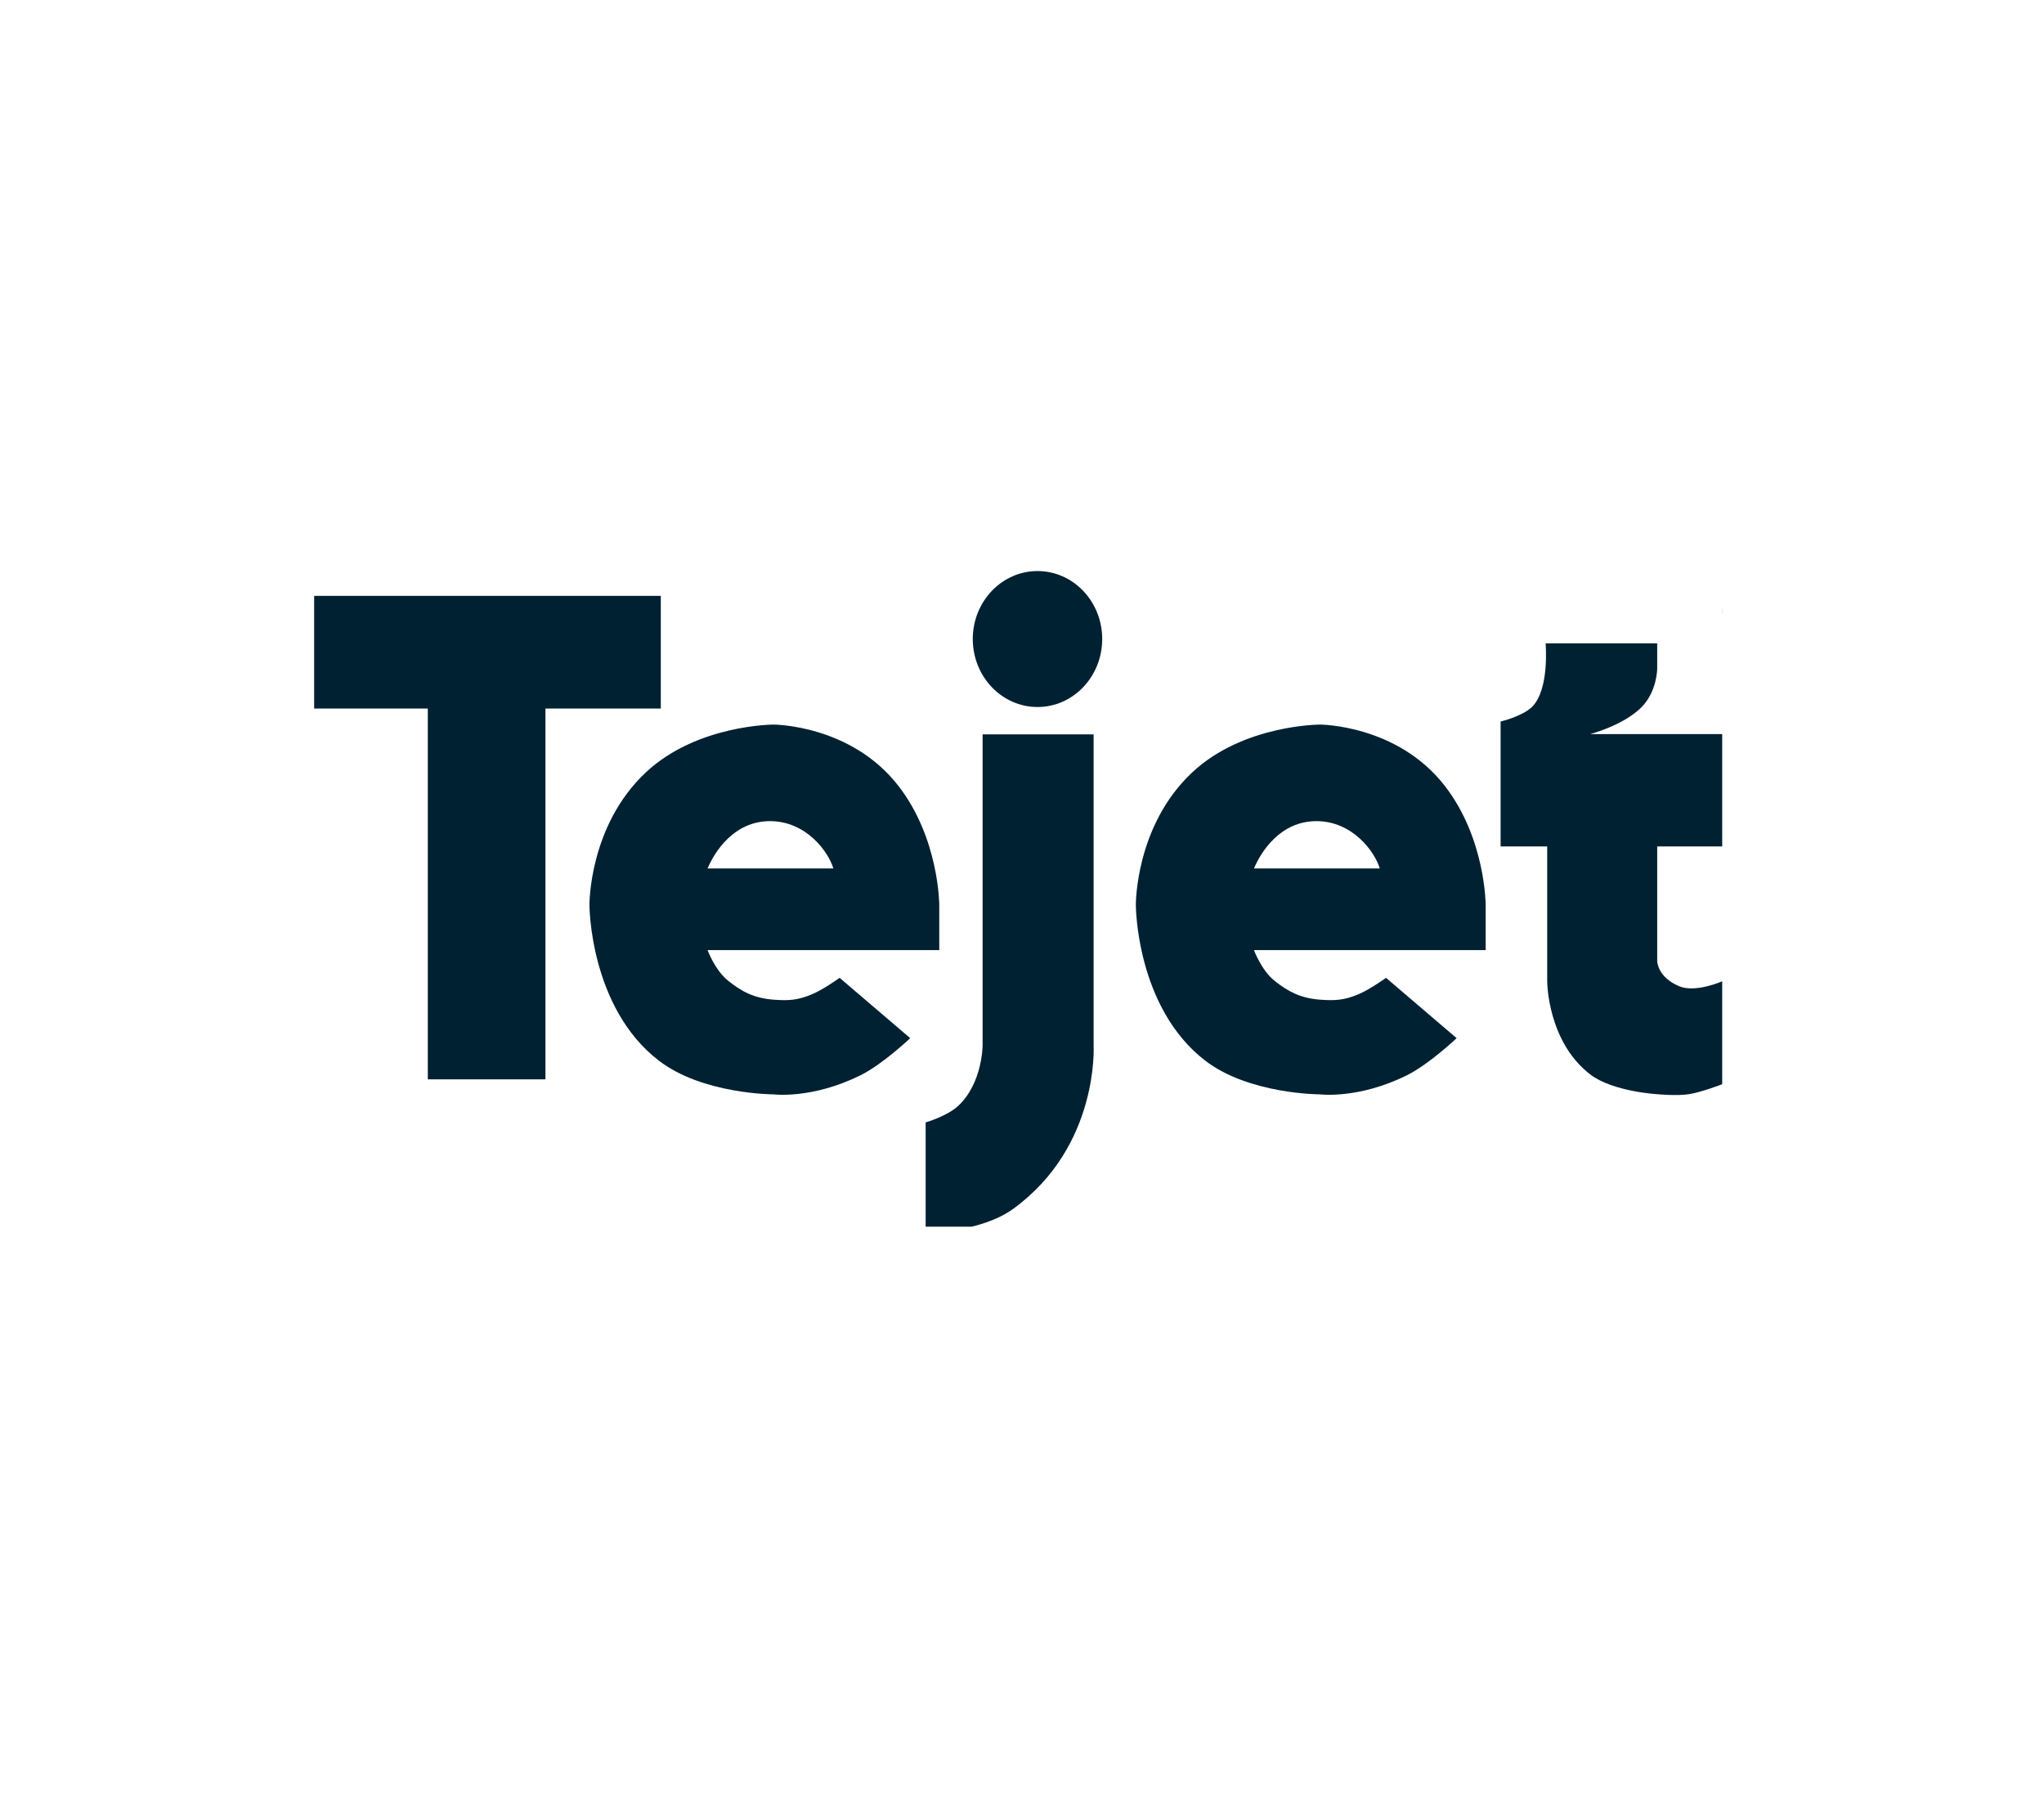
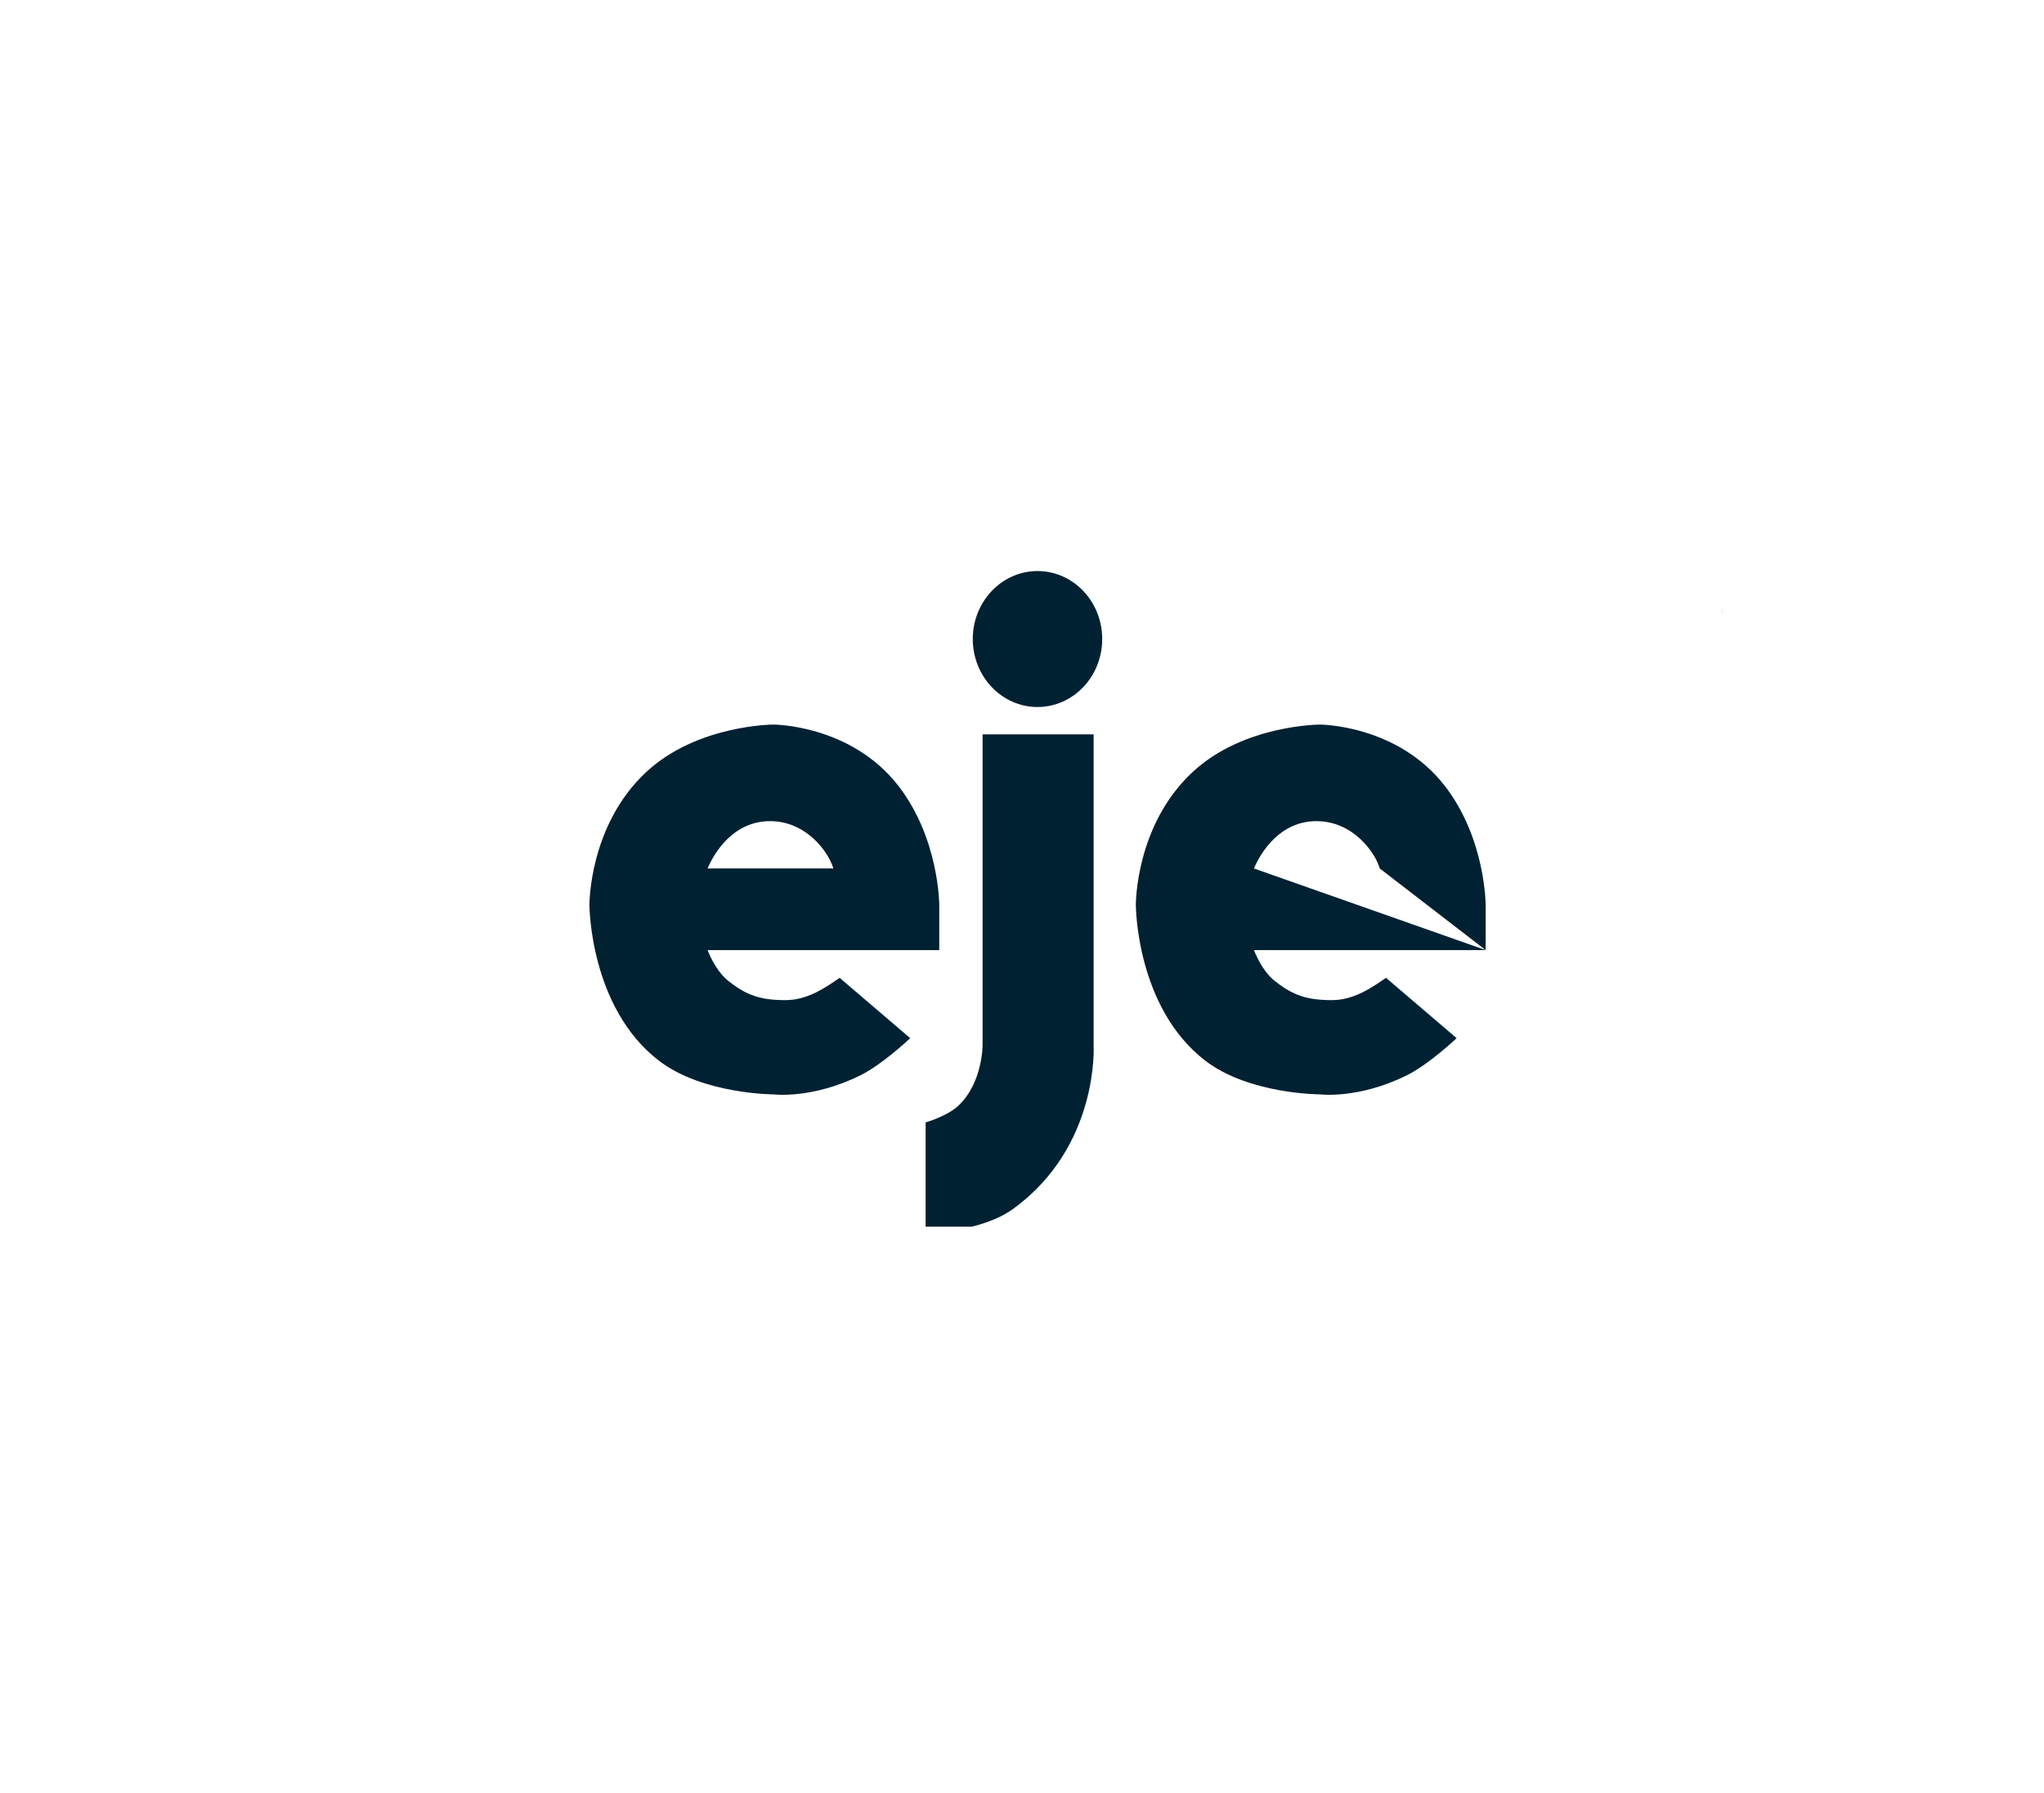
<svg xmlns="http://www.w3.org/2000/svg" width="114" zoomAndPan="magnify" viewBox="0 0 85.5 75" height="100" preserveAspectRatio="xMidYMid meet" version="1.0">
  <defs>
    <clipPath id="04397a851a">
      <path d="M 40 23.727 L 47 23.727 L 47 30 L 40 30 Z M 40 23.727 " clip-rule="nonzero" />
    </clipPath>
    <clipPath id="dd7aaffdf9">
      <path d="M 38 30 L 46 30 L 46 51.312 L 38 51.312 Z M 38 30 " clip-rule="nonzero" />
    </clipPath>
    <clipPath id="d248bc4987">
      <path d="M 13.141 24 L 28 24 L 28 46 L 13.141 46 Z M 13.141 24 " clip-rule="nonzero" />
    </clipPath>
    <clipPath id="a908afe2bd">
      <path d="M 62 26 L 72.047 26 L 72.047 46 L 62 46 Z M 62 26 " clip-rule="nonzero" />
    </clipPath>
    <clipPath id="b35007576c">
      <path d="M 72 23.727 L 72.047 23.727 L 72.047 29 L 72 29 Z M 72 23.727 " clip-rule="nonzero" />
    </clipPath>
  </defs>
  <g clip-path="url(#04397a851a)">
    <path fill="#002132" d="M 46.105 26.73 C 46.105 28.301 44.895 29.574 43.398 29.574 C 41.906 29.574 40.691 28.301 40.691 26.73 C 40.691 25.16 41.906 23.887 43.398 23.887 C 44.895 23.887 46.105 25.16 46.105 26.73 Z M 46.105 26.73 " fill-opacity="1" fill-rule="nonzero" />
  </g>
  <g clip-path="url(#dd7aaffdf9)">
    <path fill="#002132" d="M 45.746 30.719 L 41.102 30.719 L 41.102 43.727 C 41.102 43.727 41.102 45.297 40.09 46.25 C 39.617 46.695 38.719 46.949 38.719 46.949 L 38.719 51.574 C 38.719 51.574 41.023 51.555 42.391 50.559 C 45.988 47.941 45.746 43.727 45.746 43.727 Z M 45.746 30.719 " fill-opacity="1" fill-rule="nonzero" />
  </g>
  <g clip-path="url(#d248bc4987)">
-     <path fill="#002132" d="M 27.641 24.926 L 13.07 24.926 L 13.07 29.637 L 17.895 29.637 L 17.895 45.148 L 22.816 45.148 L 22.816 29.637 L 27.641 29.637 Z M 27.641 24.926 " fill-opacity="1" fill-rule="nonzero" />
-   </g>
+     </g>
  <g clip-path="url(#a908afe2bd)">
-     <path fill="#002132" d="M 69.32 26.91 L 64.652 26.91 C 64.652 26.91 64.828 28.867 64.07 29.582 C 63.656 29.973 62.77 30.18 62.77 30.18 L 62.77 35.406 L 64.719 35.406 L 64.719 41.047 C 64.719 41.047 64.719 43.566 66.527 44.949 C 67.465 45.664 69.32 45.77 69.32 45.77 C 69.32 45.77 70.113 45.848 70.645 45.77 C 71.176 45.688 72.039 45.352 72.039 45.352 L 72.039 41.047 C 72.039 41.047 70.93 41.539 70.25 41.258 C 69.32 40.875 69.32 40.195 69.32 40.195 L 69.32 35.406 L 72.039 35.406 L 72.039 30.707 L 66.516 30.707 C 66.516 30.707 67.91 30.344 68.664 29.582 C 69.32 28.918 69.32 27.969 69.32 27.969 Z M 69.32 26.91 " fill-opacity="1" fill-rule="nonzero" />
-   </g>
+     </g>
  <path fill="#002132" d="M 39.289 37.855 L 39.289 39.742 L 29.598 39.742 C 29.598 39.742 29.902 40.582 30.461 41.027 C 31.023 41.477 31.543 41.754 32.359 41.816 C 32.996 41.863 33.367 41.84 33.957 41.594 C 34.453 41.387 35.121 40.902 35.121 40.902 L 38.074 43.426 C 38.074 43.426 36.918 44.523 35.984 44.984 C 33.957 45.984 32.359 45.777 32.359 45.777 C 32.359 45.777 29.391 45.777 27.555 44.363 C 24.656 42.129 24.656 37.855 24.656 37.855 C 24.656 37.855 24.625 34.543 27.02 32.305 C 29.152 30.309 32.359 30.309 32.359 30.309 C 32.359 30.309 35.59 30.309 37.578 32.871 C 39.289 35.074 39.289 37.855 39.289 37.855 Z M 34.859 36.328 L 29.598 36.328 C 29.887 35.641 30.691 34.348 32.211 34.348 C 33.73 34.348 34.66 35.641 34.859 36.328 Z M 34.859 36.328 " fill-opacity="1" fill-rule="evenodd" />
-   <path fill="#002132" d="M 62.145 39.742 L 62.145 37.855 C 62.145 37.855 62.145 35.074 60.434 32.871 C 58.445 30.309 55.215 30.309 55.215 30.309 C 55.215 30.309 52.008 30.309 49.875 32.305 C 47.48 34.543 47.512 37.855 47.512 37.855 C 47.512 37.855 47.512 42.129 50.41 44.363 C 52.246 45.777 55.215 45.777 55.215 45.777 C 55.215 45.777 56.812 45.984 58.84 44.984 C 59.773 44.523 60.93 43.426 60.93 43.426 L 57.977 40.902 C 57.977 40.902 57.309 41.387 56.812 41.594 C 56.223 41.84 55.852 41.863 55.215 41.816 C 54.402 41.754 53.879 41.477 53.316 41.027 C 52.758 40.582 52.453 39.742 52.453 39.742 Z M 52.453 36.328 L 57.715 36.328 C 57.516 35.641 56.586 34.348 55.066 34.348 C 53.547 34.348 52.742 35.641 52.453 36.328 Z M 52.453 36.328 " fill-opacity="1" fill-rule="evenodd" />
+   <path fill="#002132" d="M 62.145 39.742 L 62.145 37.855 C 62.145 37.855 62.145 35.074 60.434 32.871 C 58.445 30.309 55.215 30.309 55.215 30.309 C 55.215 30.309 52.008 30.309 49.875 32.305 C 47.48 34.543 47.512 37.855 47.512 37.855 C 47.512 37.855 47.512 42.129 50.41 44.363 C 52.246 45.777 55.215 45.777 55.215 45.777 C 55.215 45.777 56.812 45.984 58.84 44.984 C 59.773 44.523 60.93 43.426 60.93 43.426 L 57.977 40.902 C 57.977 40.902 57.309 41.387 56.812 41.594 C 56.223 41.84 55.852 41.863 55.215 41.816 C 54.402 41.754 53.879 41.477 53.316 41.027 C 52.758 40.582 52.453 39.742 52.453 39.742 Z L 57.715 36.328 C 57.516 35.641 56.586 34.348 55.066 34.348 C 53.547 34.348 52.742 35.641 52.453 36.328 Z M 52.453 36.328 " fill-opacity="1" fill-rule="evenodd" />
  <g clip-path="url(#b35007576c)">
    <path fill="#07111d" d="M 74.988 28.656 C 74.43 28.656 73.93 28.52 73.48 28.25 C 73.039 27.973 72.688 27.602 72.43 27.133 C 72.172 26.664 72.043 26.137 72.043 25.555 C 72.043 24.965 72.172 24.438 72.43 23.973 C 72.691 23.504 73.047 23.133 73.488 22.863 C 73.934 22.594 74.434 22.457 74.988 22.457 C 75.543 22.457 76.039 22.598 76.488 22.875 C 76.934 23.152 77.285 23.523 77.543 23.992 C 77.809 24.457 77.938 24.977 77.938 25.555 C 77.938 26.137 77.809 26.664 77.543 27.133 C 77.285 27.602 76.934 27.973 76.488 28.25 C 76.043 28.52 75.547 28.656 74.988 28.656 Z M 74.988 28.141 C 75.426 28.141 75.824 28.031 76.188 27.816 C 76.555 27.602 76.852 27.301 77.07 26.914 C 77.293 26.527 77.406 26.074 77.406 25.555 C 77.406 25.039 77.293 24.586 77.066 24.203 C 76.844 23.816 76.551 23.516 76.184 23.301 C 75.82 23.086 75.422 22.98 74.988 22.98 C 74.559 22.98 74.16 23.086 73.793 23.301 C 73.426 23.516 73.133 23.816 72.906 24.203 C 72.688 24.586 72.574 25.039 72.574 25.555 C 72.574 26.074 72.688 26.527 72.906 26.914 C 73.129 27.301 73.422 27.602 73.785 27.816 C 74.152 28.031 74.555 28.141 74.988 28.141 Z M 73.914 27.223 L 73.914 23.895 L 75.172 23.895 C 75.512 23.895 75.785 23.984 75.992 24.16 C 76.203 24.336 76.309 24.578 76.309 24.895 C 76.309 25.137 76.234 25.336 76.086 25.496 C 75.941 25.652 75.754 25.762 75.531 25.816 L 76.469 27.223 L 75.75 27.223 L 74.906 25.934 L 74.516 25.934 L 74.516 27.223 Z M 74.516 25.402 L 75.082 25.402 C 75.273 25.402 75.426 25.363 75.531 25.281 C 75.641 25.203 75.695 25.082 75.695 24.926 C 75.695 24.766 75.645 24.645 75.547 24.562 C 75.449 24.473 75.309 24.43 75.121 24.43 L 74.516 24.43 Z M 74.516 25.402 " fill-opacity="1" fill-rule="nonzero" />
  </g>
</svg>